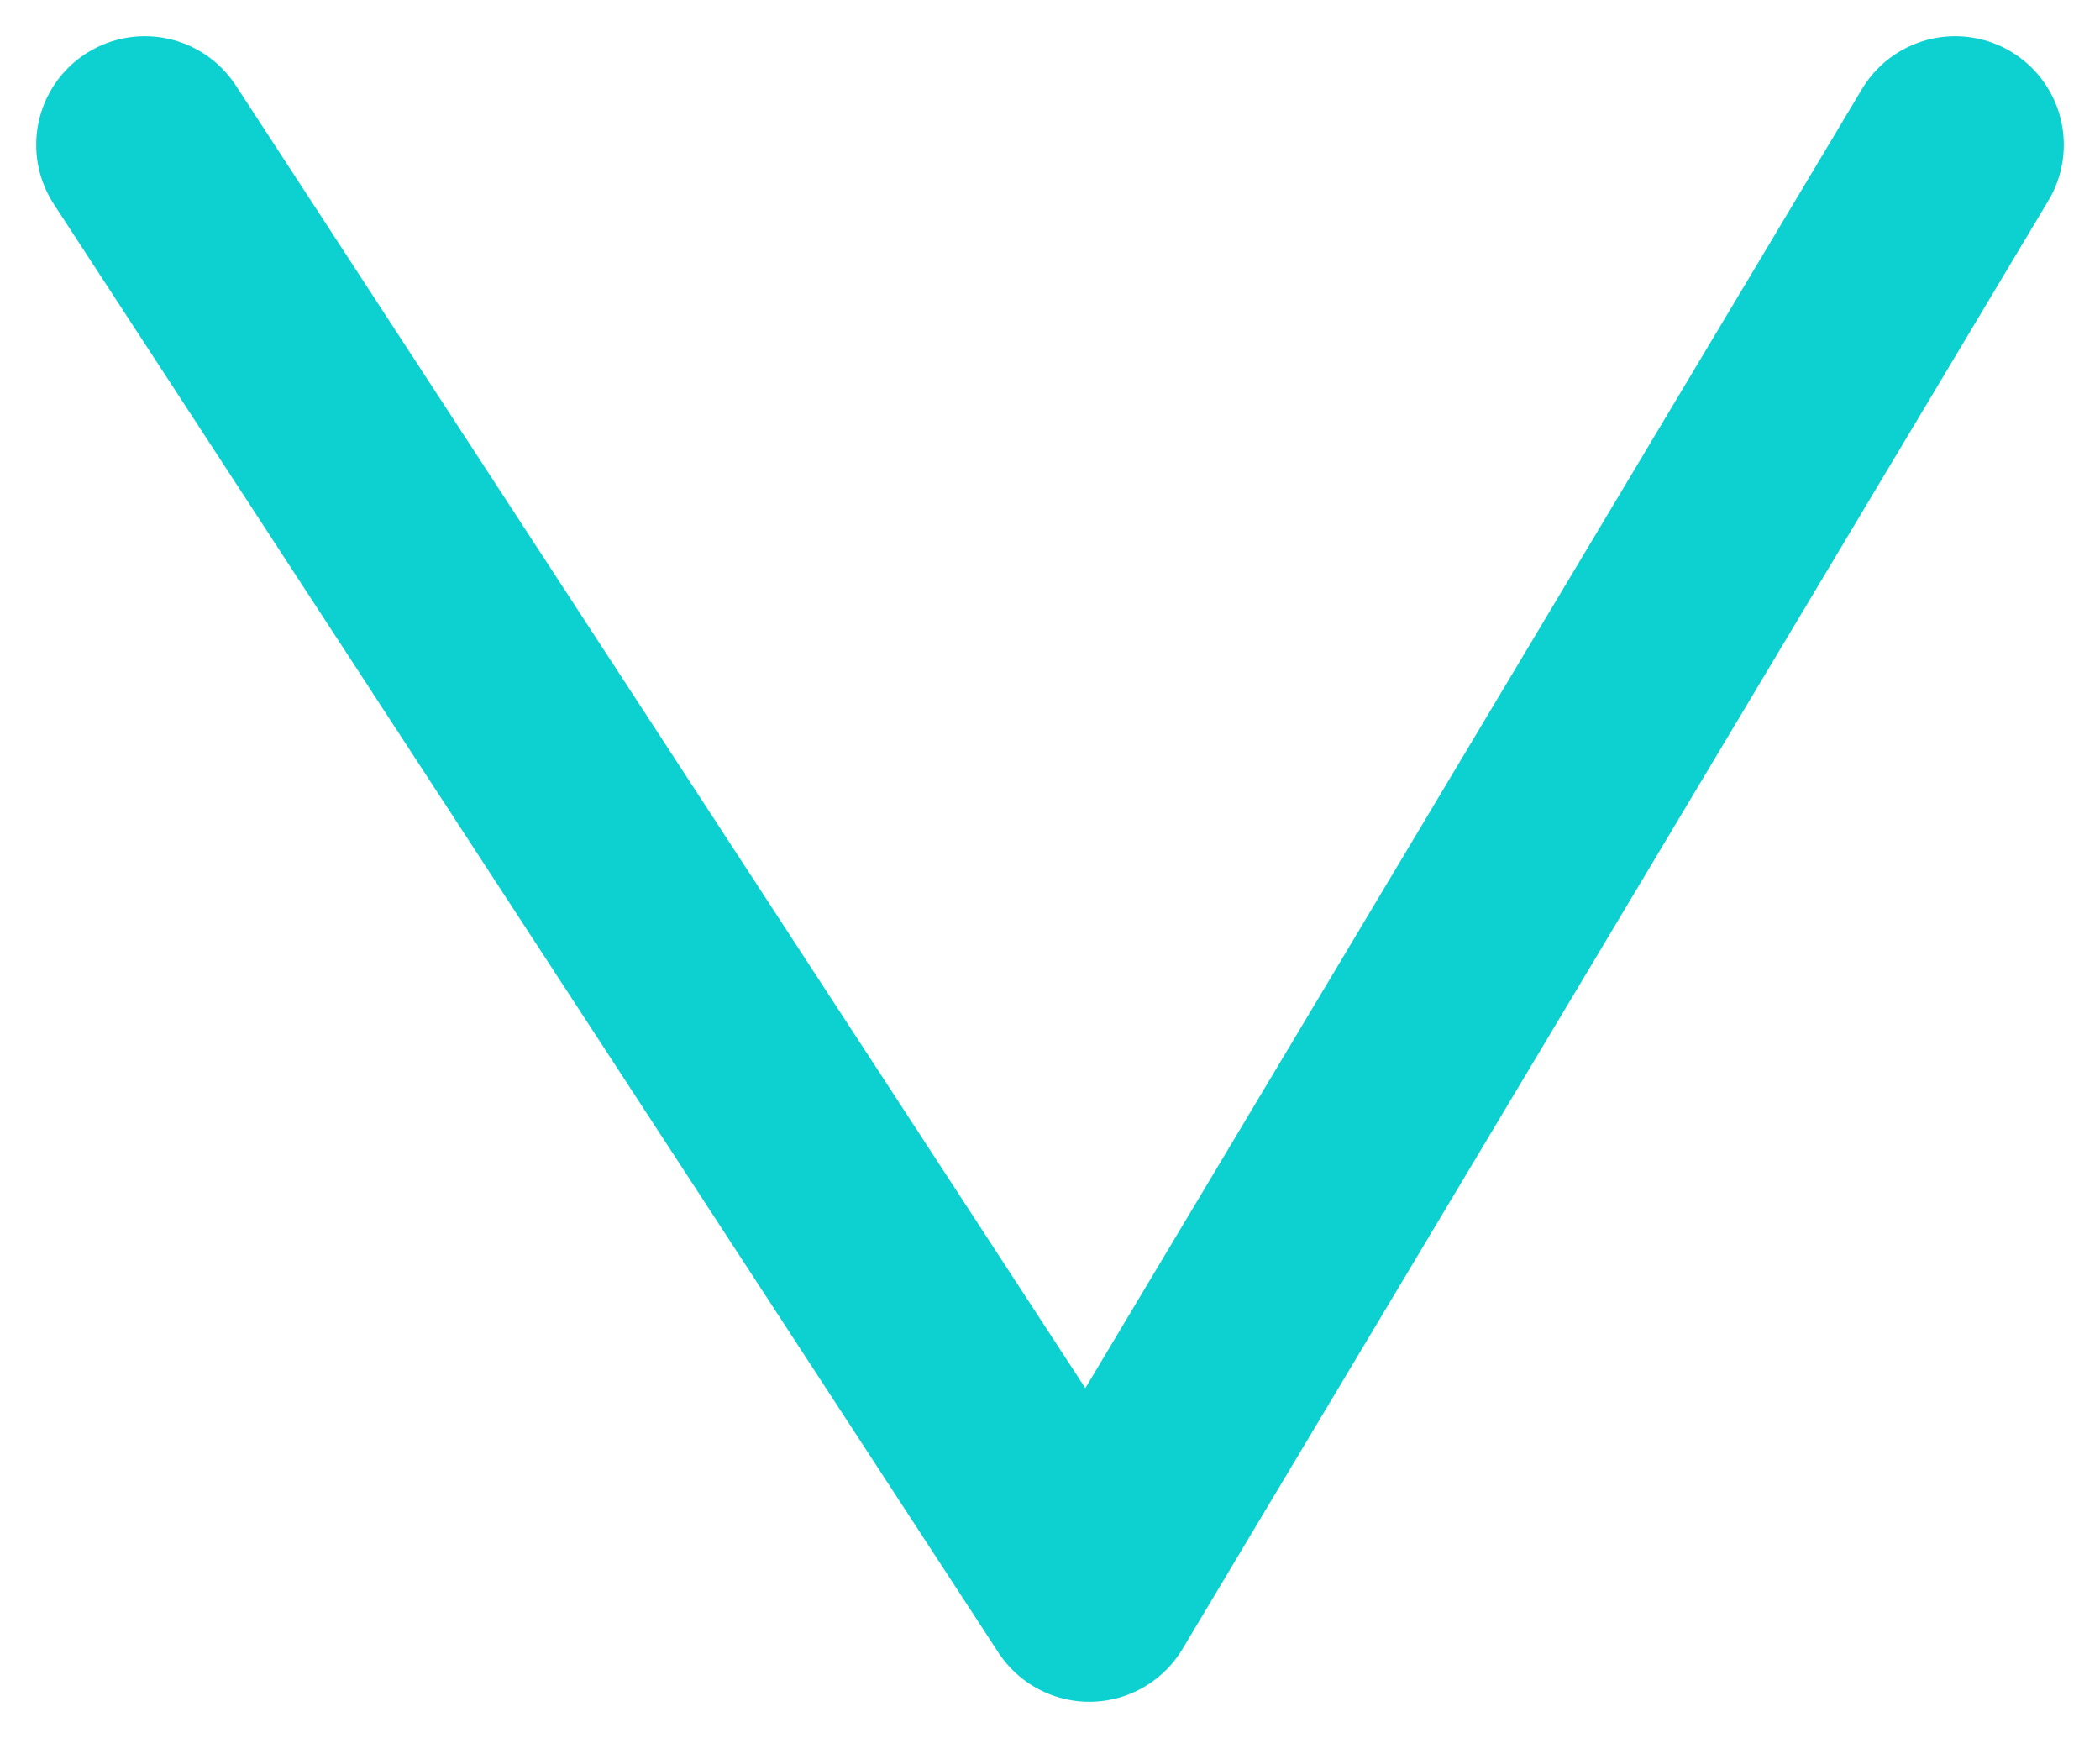
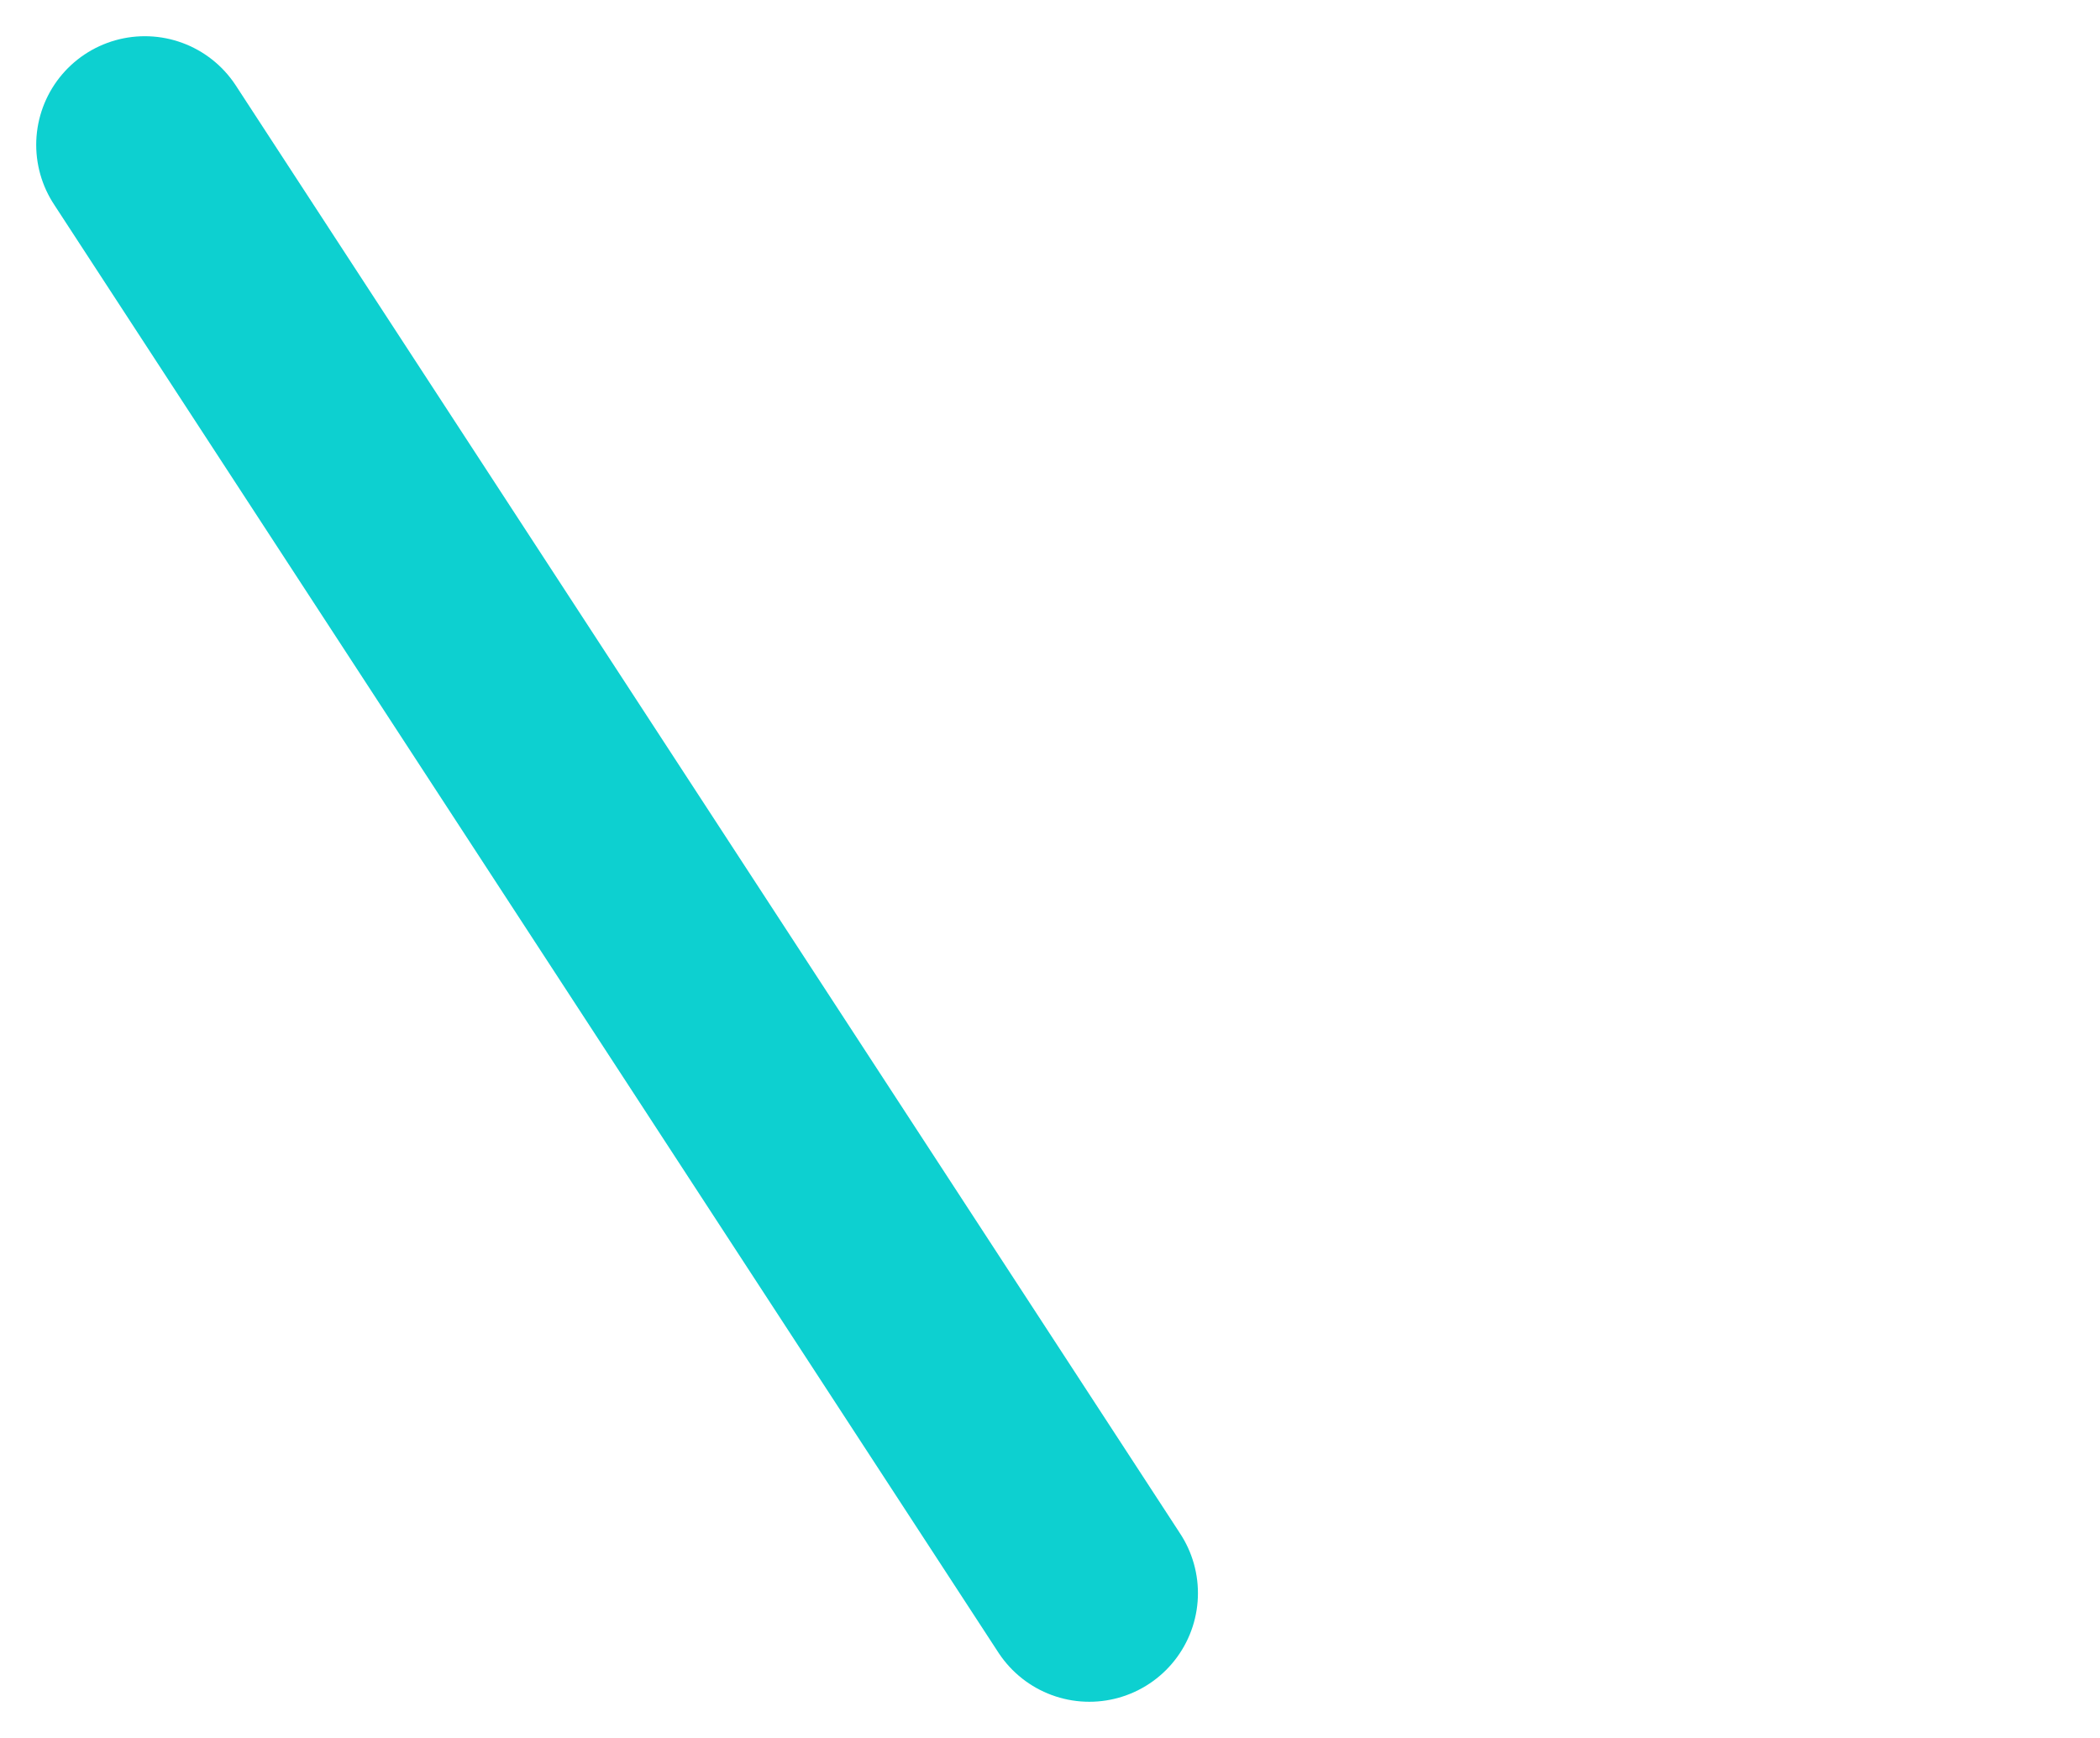
<svg xmlns="http://www.w3.org/2000/svg" width="29" height="24" viewBox="0 0 29 24" fill="none">
-   <path id="Line 3165" d="M2 2L15.043 22L27 2" stroke="#0DD0D0" stroke-width="3" stroke-linecap="round" stroke-linejoin="round" />
+   <path id="Line 3165" d="M2 2L15.043 22" stroke="#0DD0D0" stroke-width="3" stroke-linecap="round" stroke-linejoin="round" />
</svg>